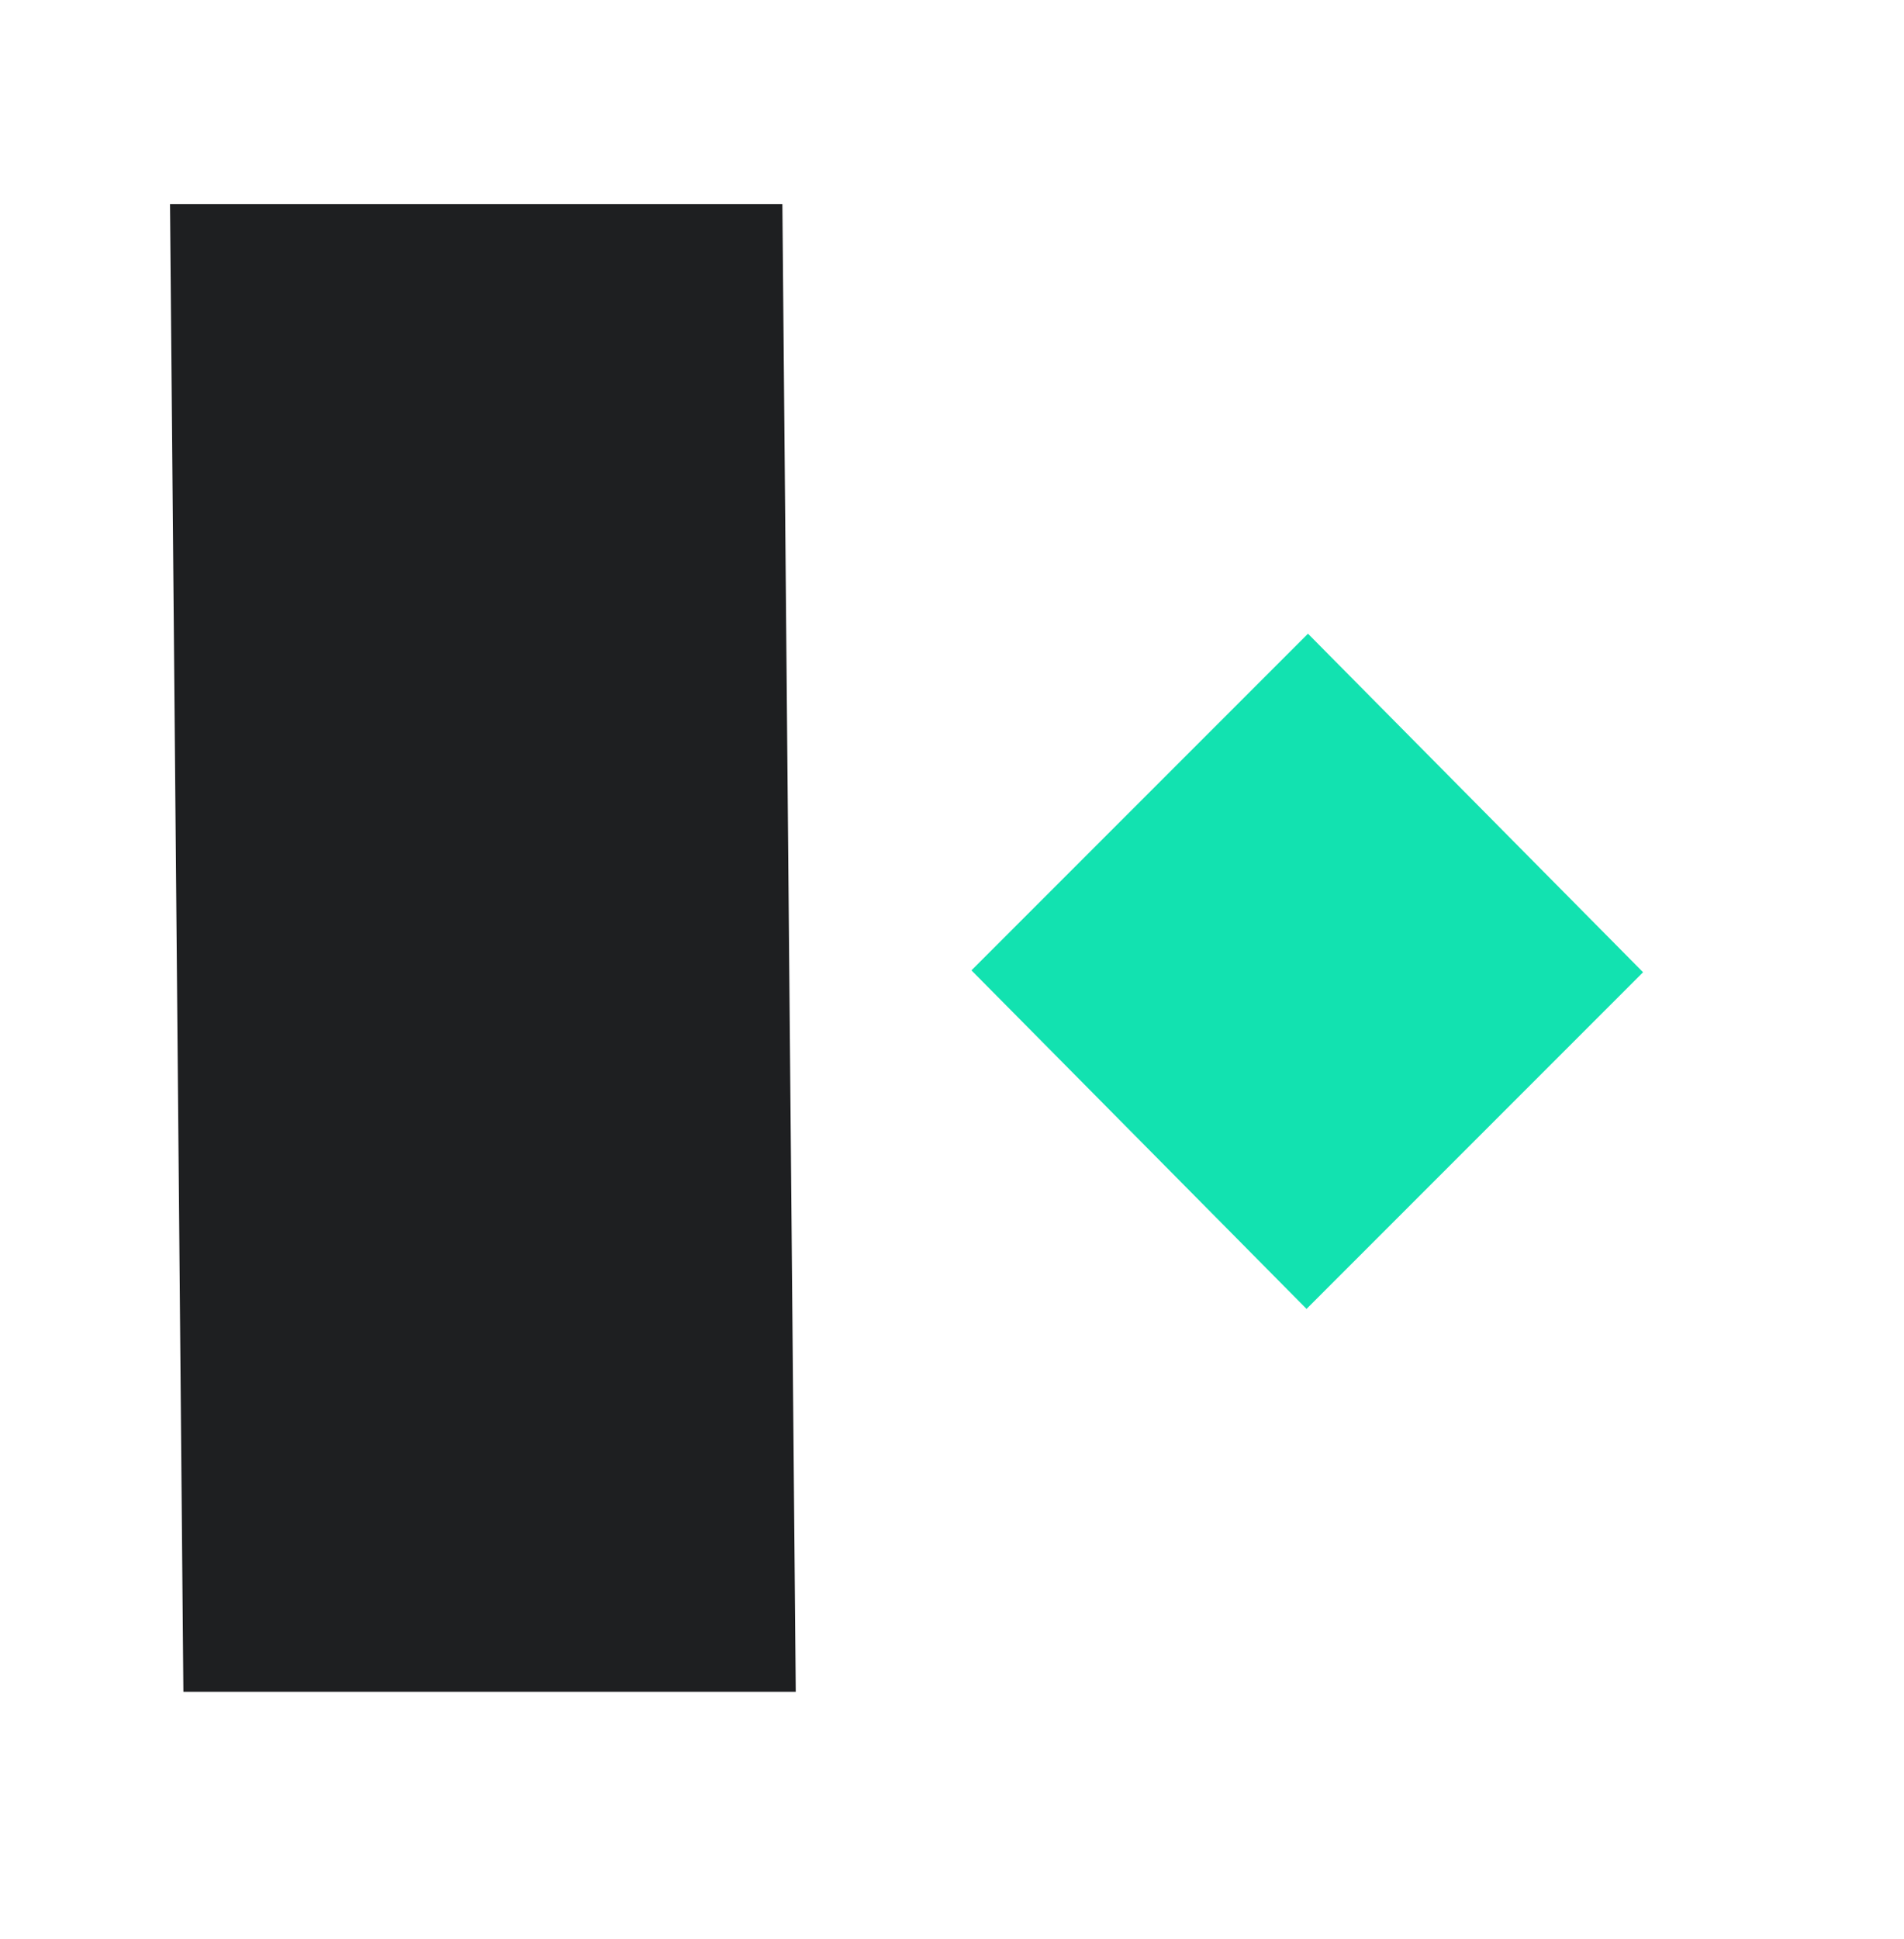
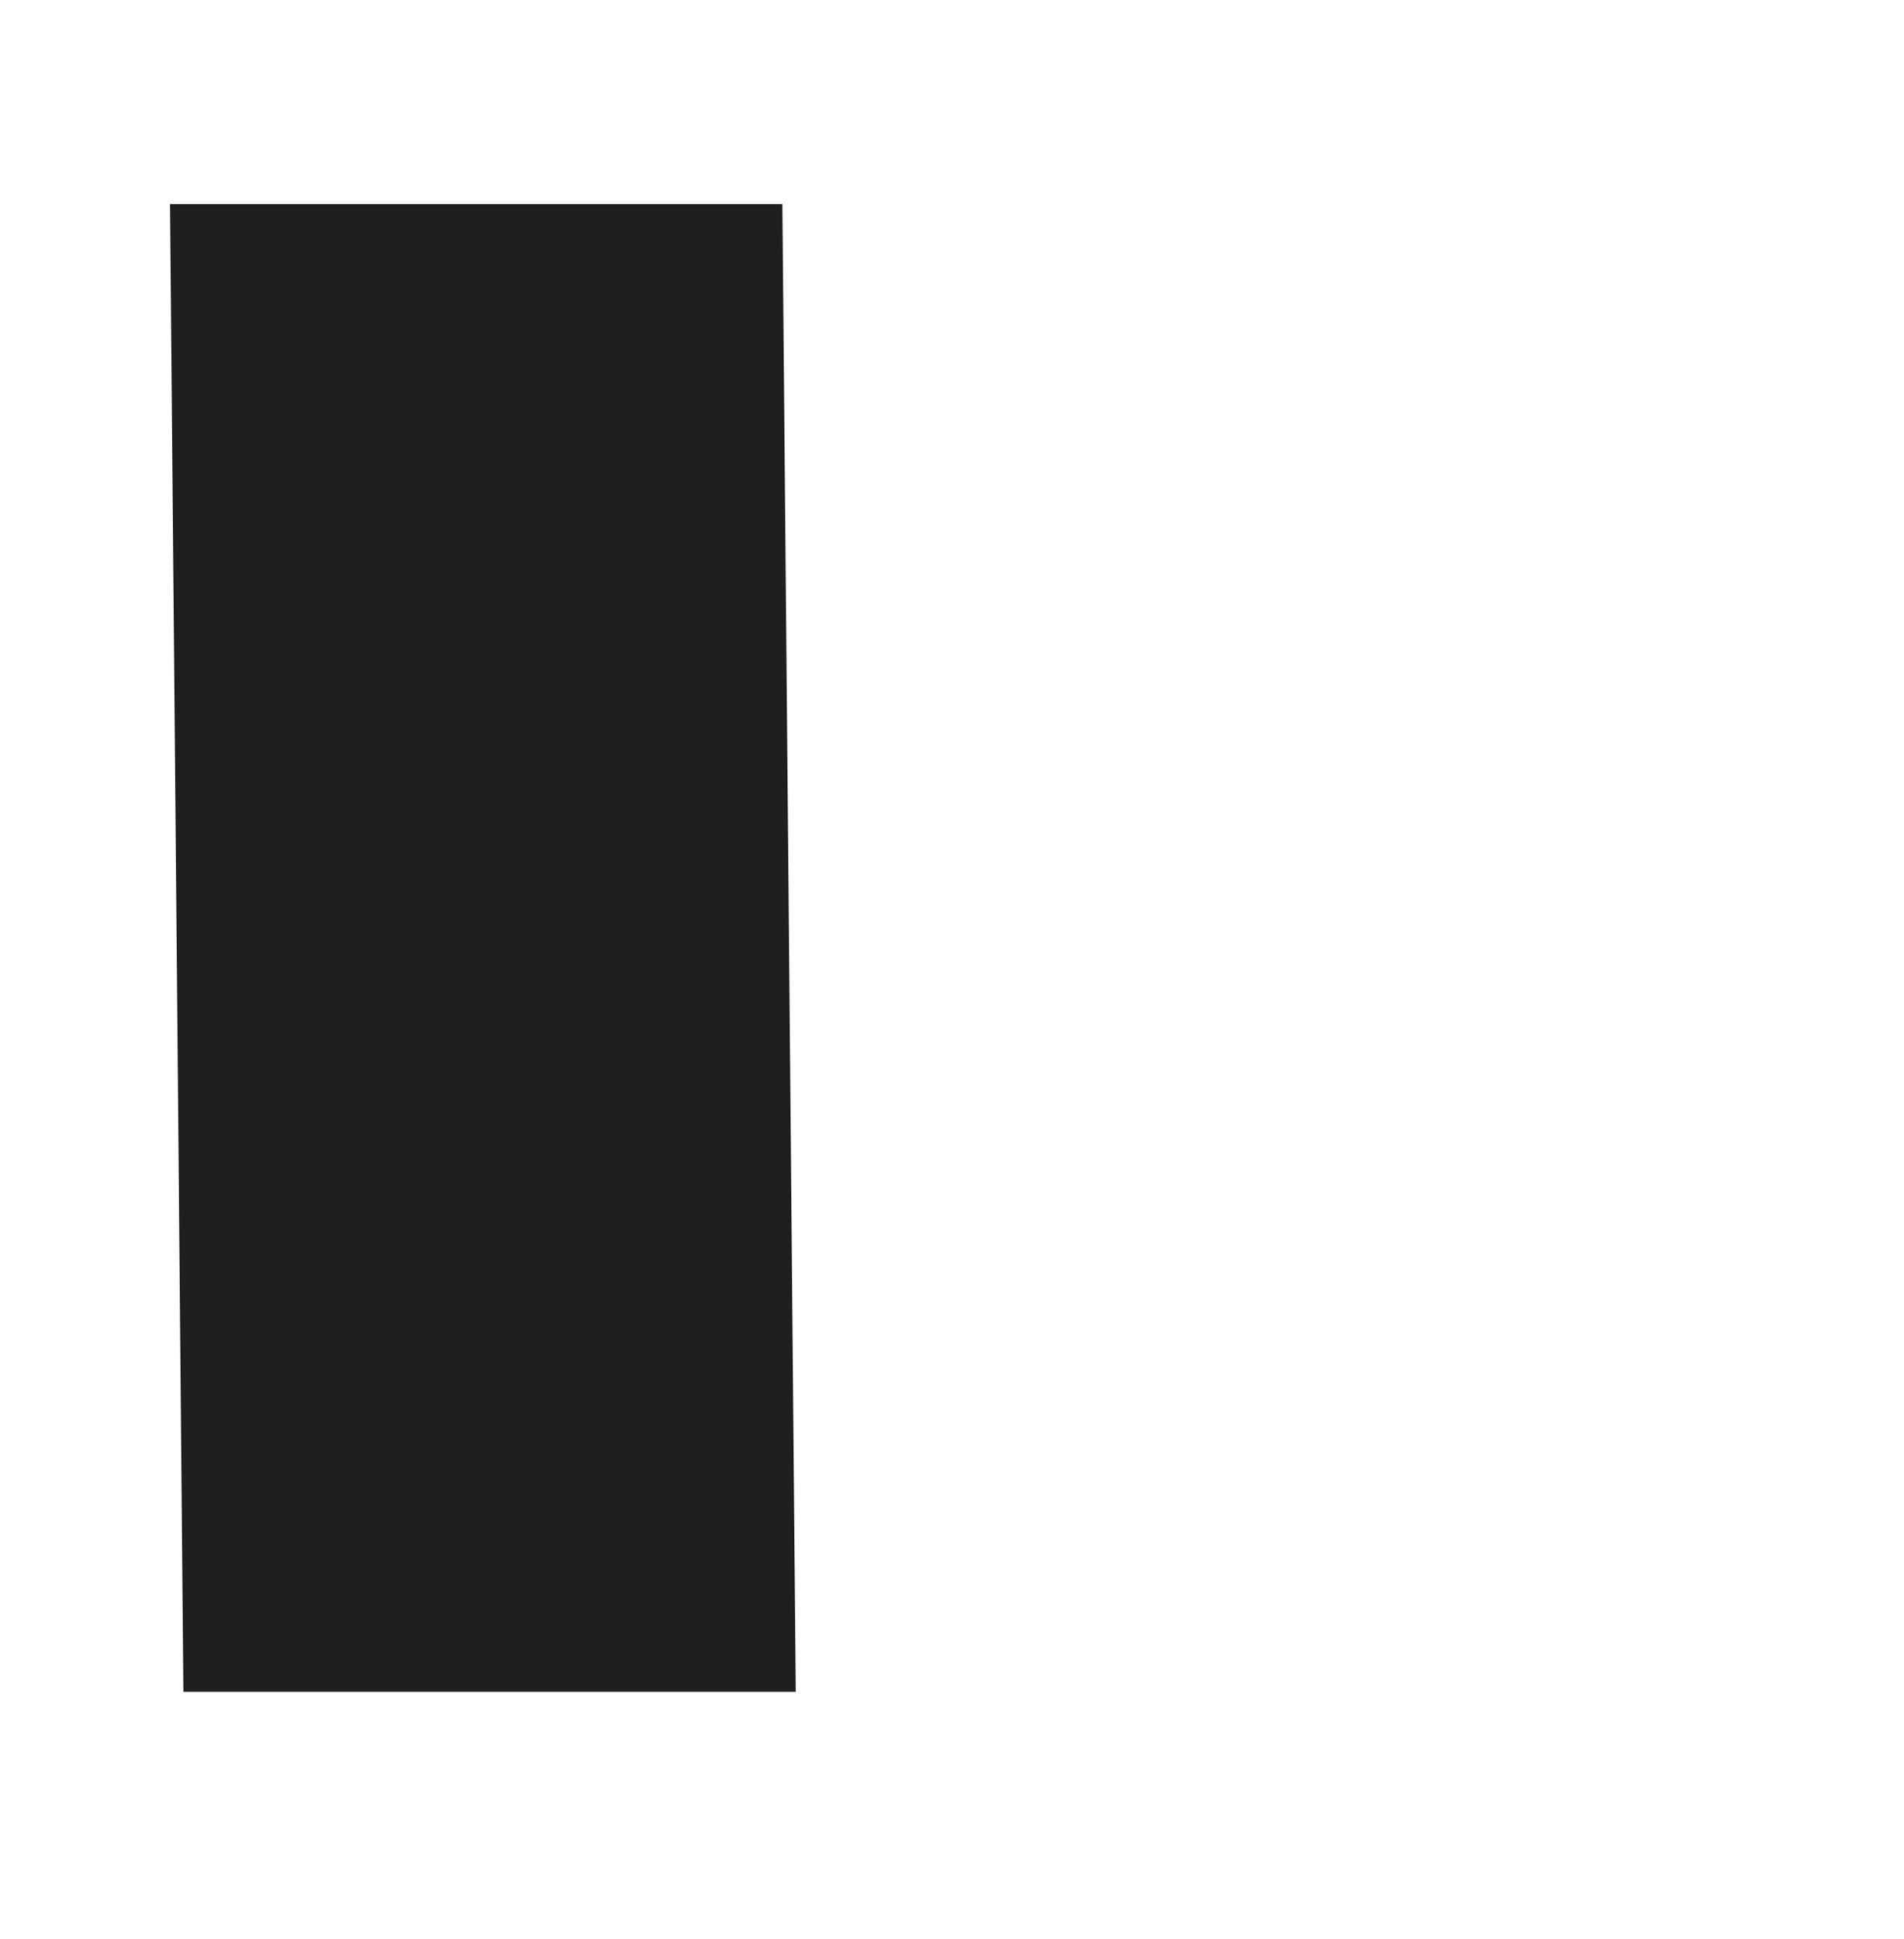
<svg xmlns="http://www.w3.org/2000/svg" width="56" height="57" viewBox="0 0 56 57" fill="none">
  <rect width="18.011" height="43.74" transform="matrix(1 0 0.009 1 5 6)" fill="#1E1F21" />
-   <rect width="14" height="14" transform="matrix(0.707 -0.707 0.704 0.711 28.572 28.529)" fill="#12E2B0" />
</svg>